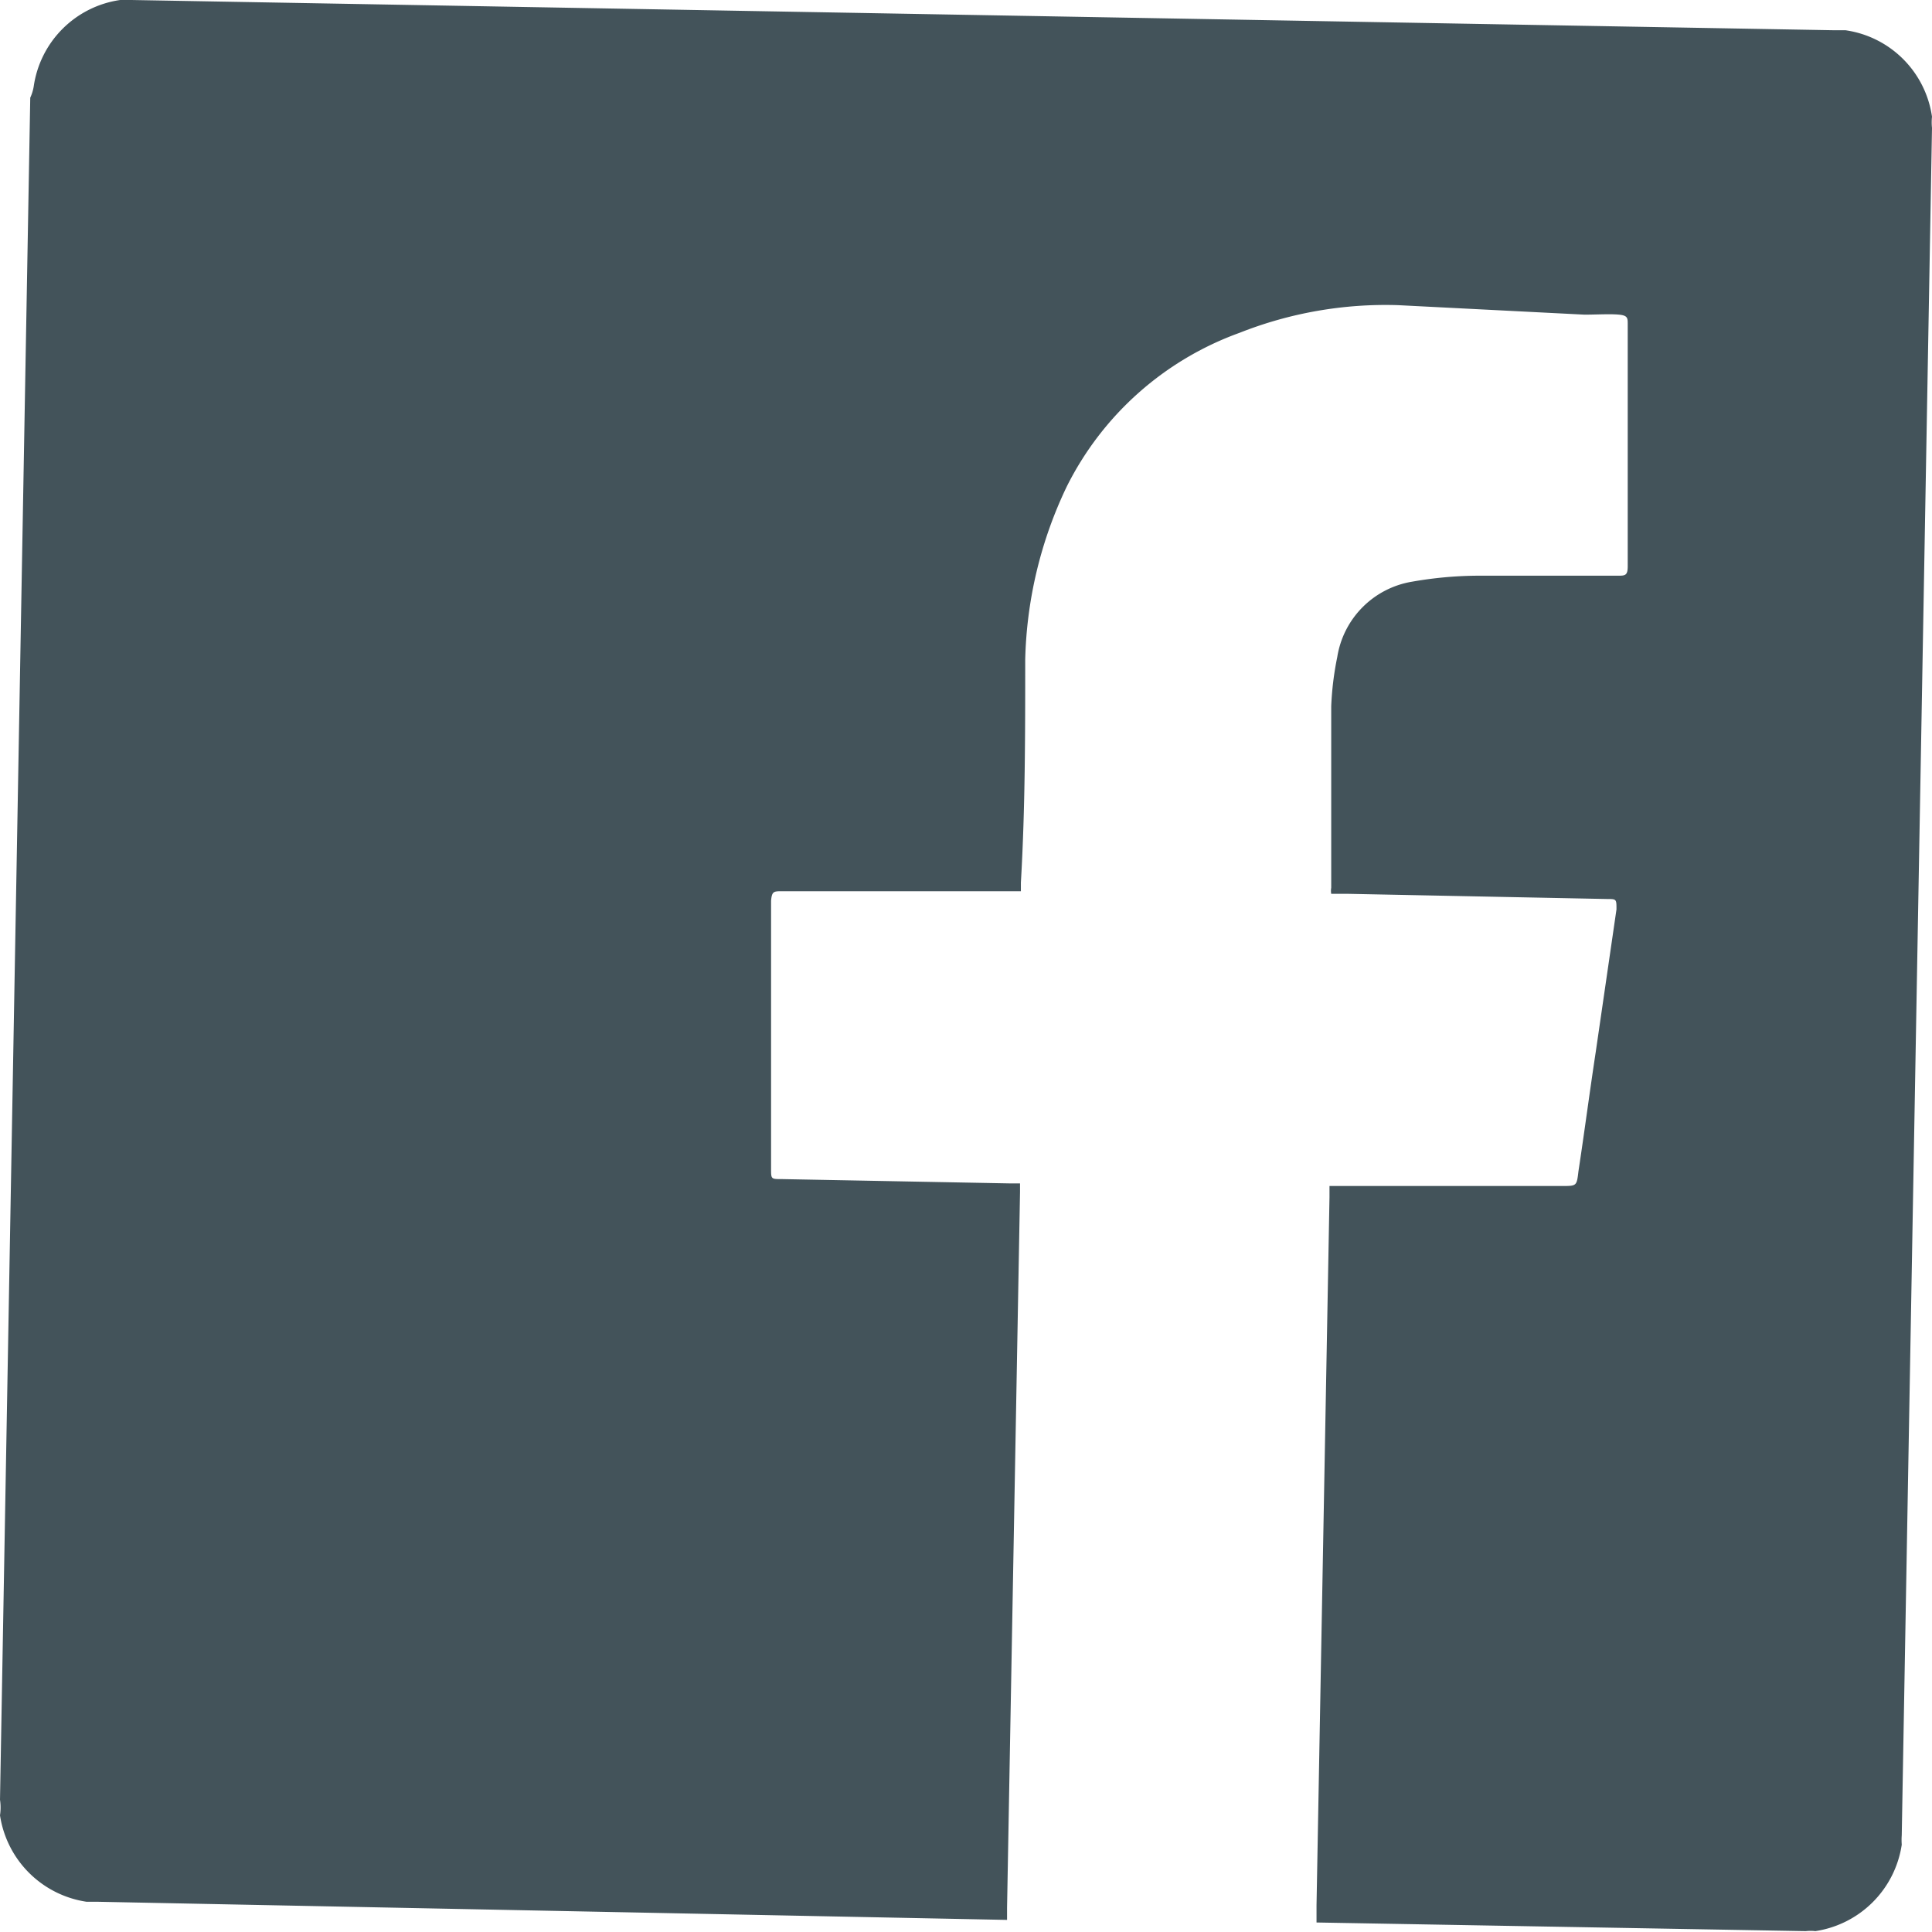
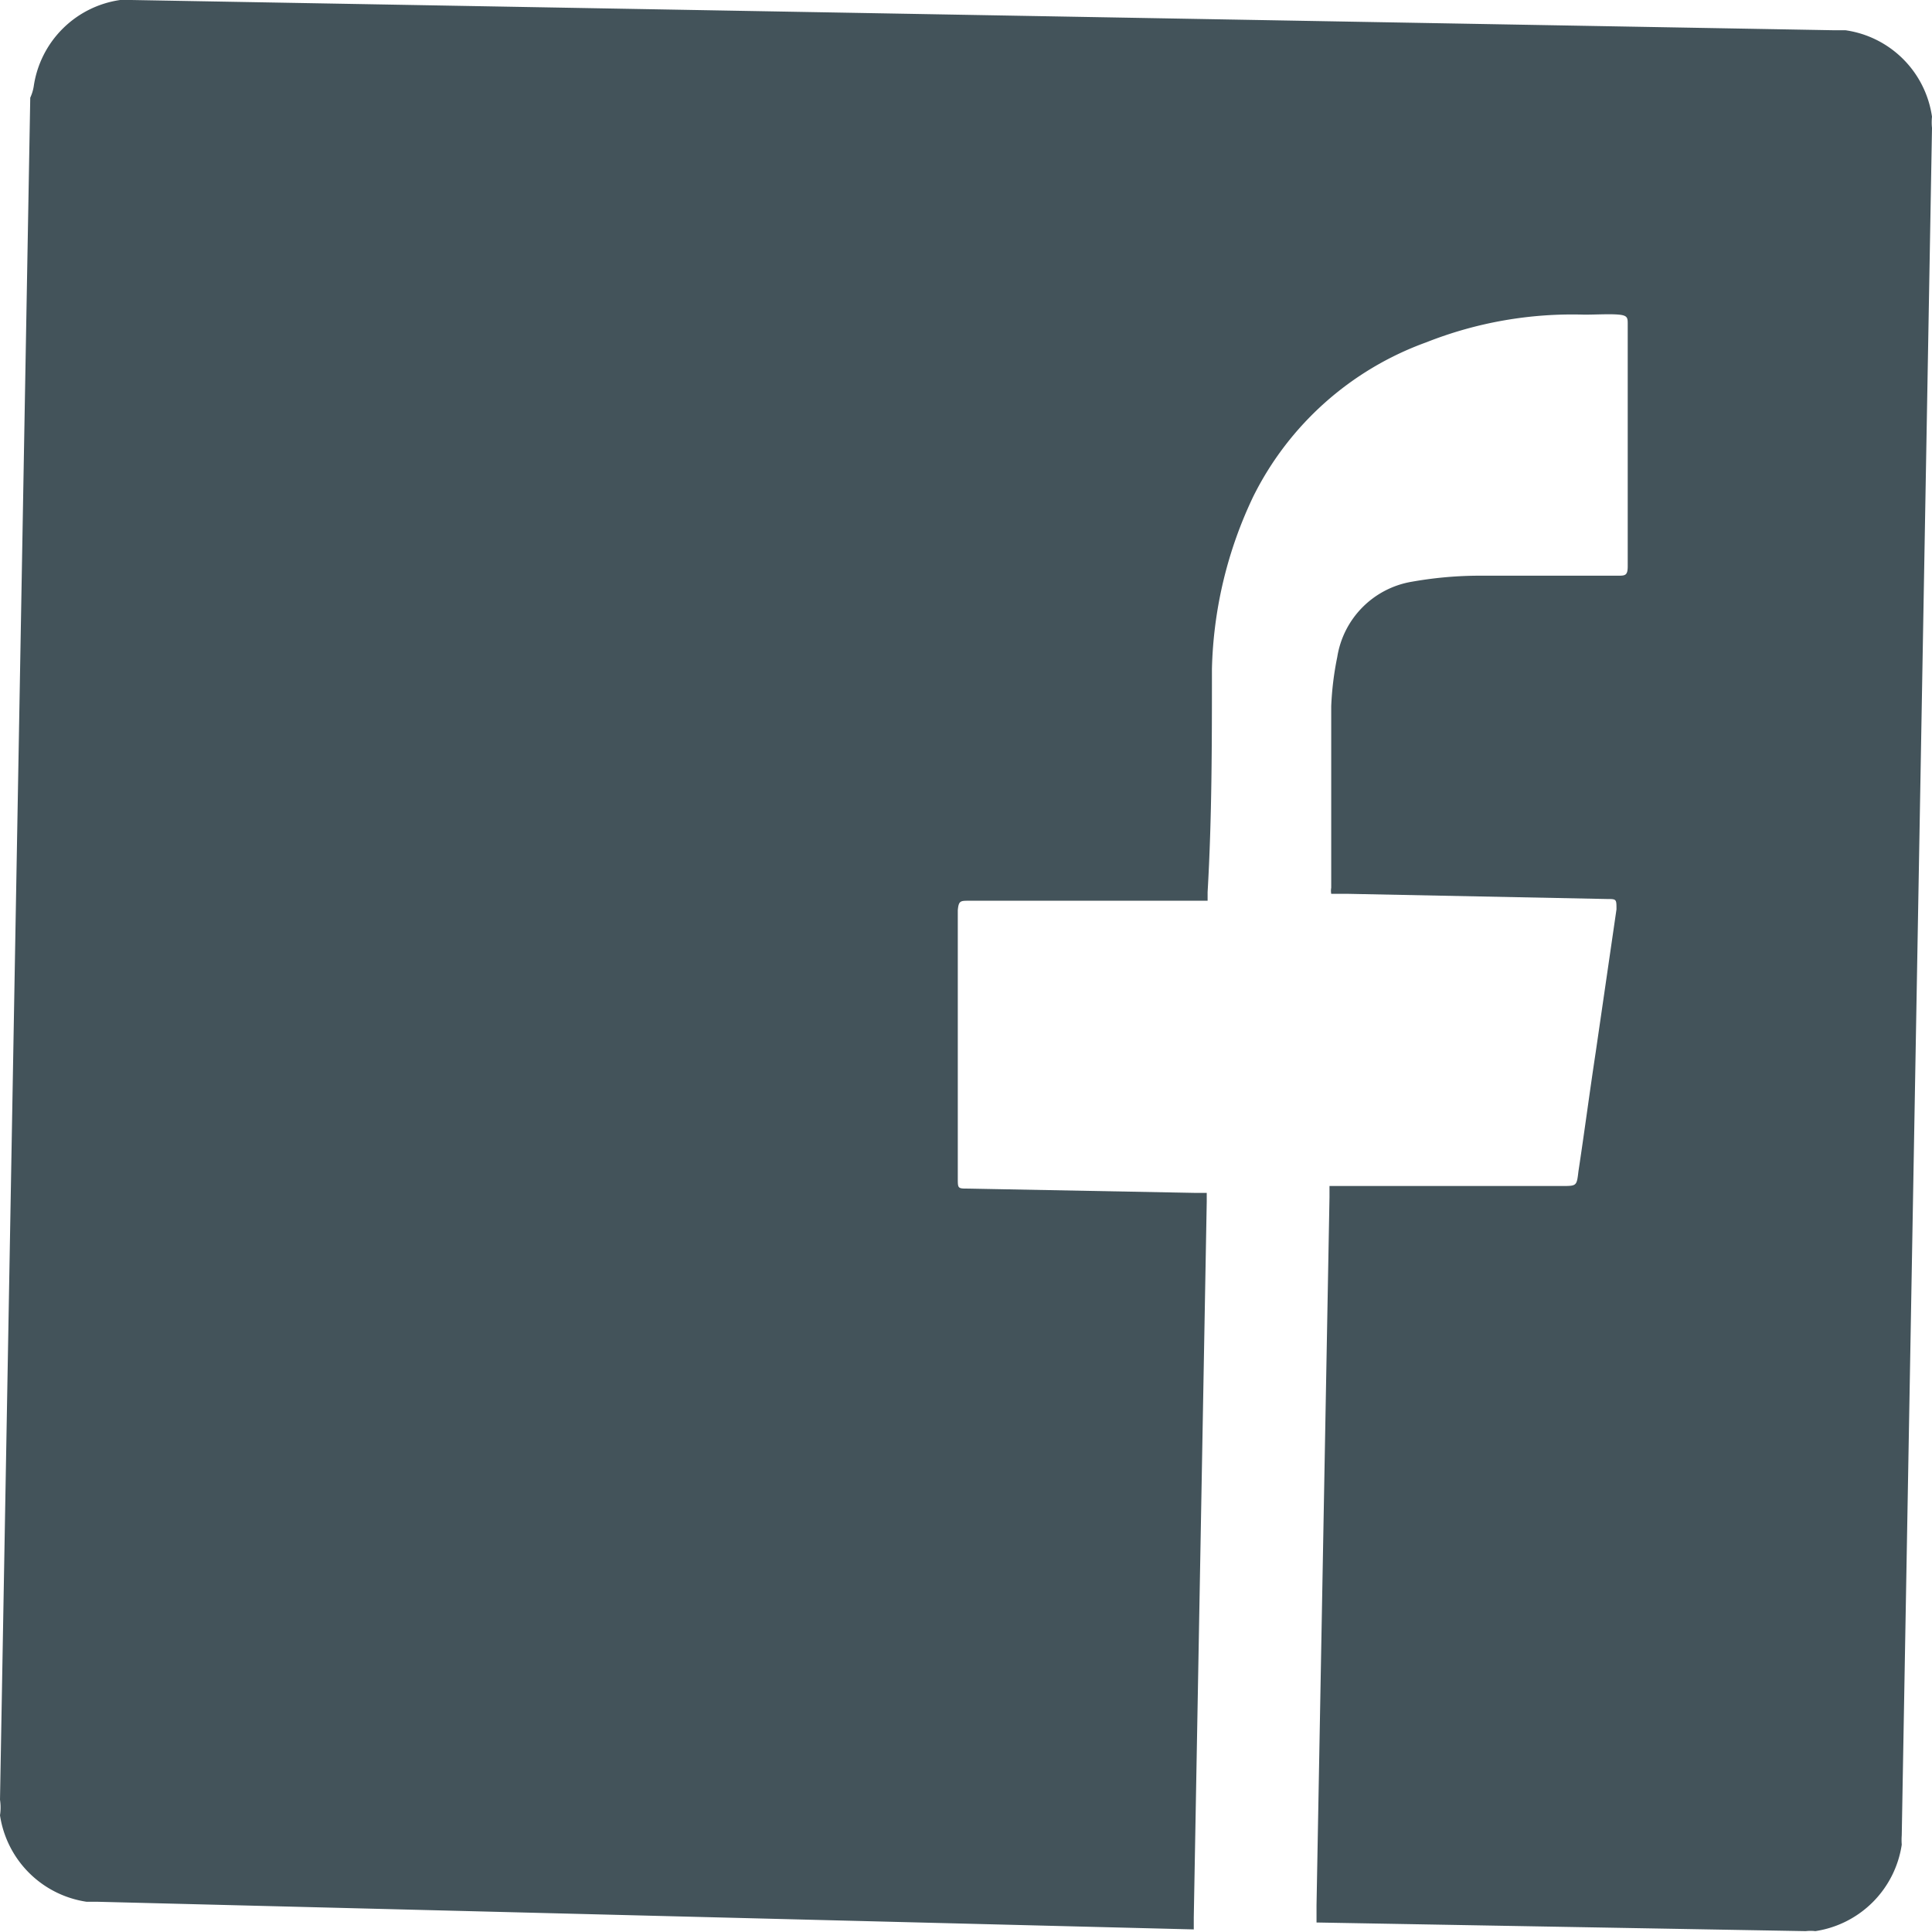
<svg xmlns="http://www.w3.org/2000/svg" viewBox="0 0 22.35 22.35">
  <defs>
    <style>.cls-1{fill:#43535a;}</style>
  </defs>
  <title>Asset 5</title>
  <g id="Layer_2" data-name="Layer 2">
    <g id="Layer_1-2" data-name="Layer 1">
-       <path class="cls-1" d="M0,20.82.35,1.13A.5.5,0,0,0,.39,1a1.18,1.18,0,0,1,1-1l.13,0L21.22.35l.13,0a1.18,1.18,0,0,1,1,1,.61.61,0,0,0,0,.13L22,21.23a.76.76,0,0,0,0,.11,1.19,1.19,0,0,1-1,1,.45.45,0,0,0-.11,0l-5.66-.1v-.2l.15-8.19v-.13h.12l2.57,0c.17,0,.17,0,.19-.17.07-.46.13-.92.2-1.38l.24-1.65c0-.12,0-.12-.11-.12l-3-.06H15.4a.2.2,0,0,1,0-.07c0-.7,0-1.4,0-2.1a3.55,3.55,0,0,1,.07-.57,1.05,1.05,0,0,1,.86-.87,4.53,4.53,0,0,1,.74-.07c.55,0,1.1,0,1.64,0,.09,0,.12,0,.12-.11,0-.51,0-1,0-1.51l0-1.29c0-.07,0-.1-.1-.11s-.27,0-.4,0l-2.16-.11a4.59,4.59,0,0,0-1.83.32,3.6,3.6,0,0,0-2,1.78,4.89,4.89,0,0,0-.48,2c0,.86,0,1.72-.05,2.58v.1h-.12l-2.64,0c-.1,0-.12,0-.13.11,0,1,0,2.07,0,3.1,0,.12,0,.12.12.12l2.64.05h.12v.1l-.15,8.28c0,.05,0,.09,0,.14L1.12,22,1,22a1.19,1.19,0,0,1-1-1A.61.61,0,0,0,0,20.82Z" />
+       <path class="cls-1" d="M0,20.82.35,1.13A.5.5,0,0,0,.39,1a1.18,1.18,0,0,1,1-1l.13,0L21.22.35l.13,0a1.18,1.18,0,0,1,1,1,.61.61,0,0,0,0,.13L22,21.23a.76.76,0,0,0,0,.11,1.19,1.19,0,0,1-1,1,.45.45,0,0,0-.11,0l-5.66-.1v-.2l.15-8.19v-.13h.12l2.57,0c.17,0,.17,0,.19-.17.07-.46.13-.92.2-1.38l.24-1.65c0-.12,0-.12-.11-.12l-3-.06H15.4a.2.2,0,0,1,0-.07c0-.7,0-1.4,0-2.1a3.55,3.55,0,0,1,.07-.57,1.05,1.05,0,0,1,.86-.87,4.53,4.53,0,0,1,.74-.07c.55,0,1.1,0,1.64,0,.09,0,.12,0,.12-.11,0-.51,0-1,0-1.51l0-1.29c0-.07,0-.1-.1-.11s-.27,0-.4,0a4.59,4.59,0,0,0-1.83.32,3.6,3.6,0,0,0-2,1.78,4.89,4.89,0,0,0-.48,2c0,.86,0,1.72-.05,2.58v.1h-.12l-2.64,0c-.1,0-.12,0-.13.11,0,1,0,2.07,0,3.1,0,.12,0,.12.12.12l2.64.05h.12v.1l-.15,8.28c0,.05,0,.09,0,.14L1.12,22,1,22a1.19,1.19,0,0,1-1-1A.61.61,0,0,0,0,20.82Z" />
    </g>
  </g>
</svg>